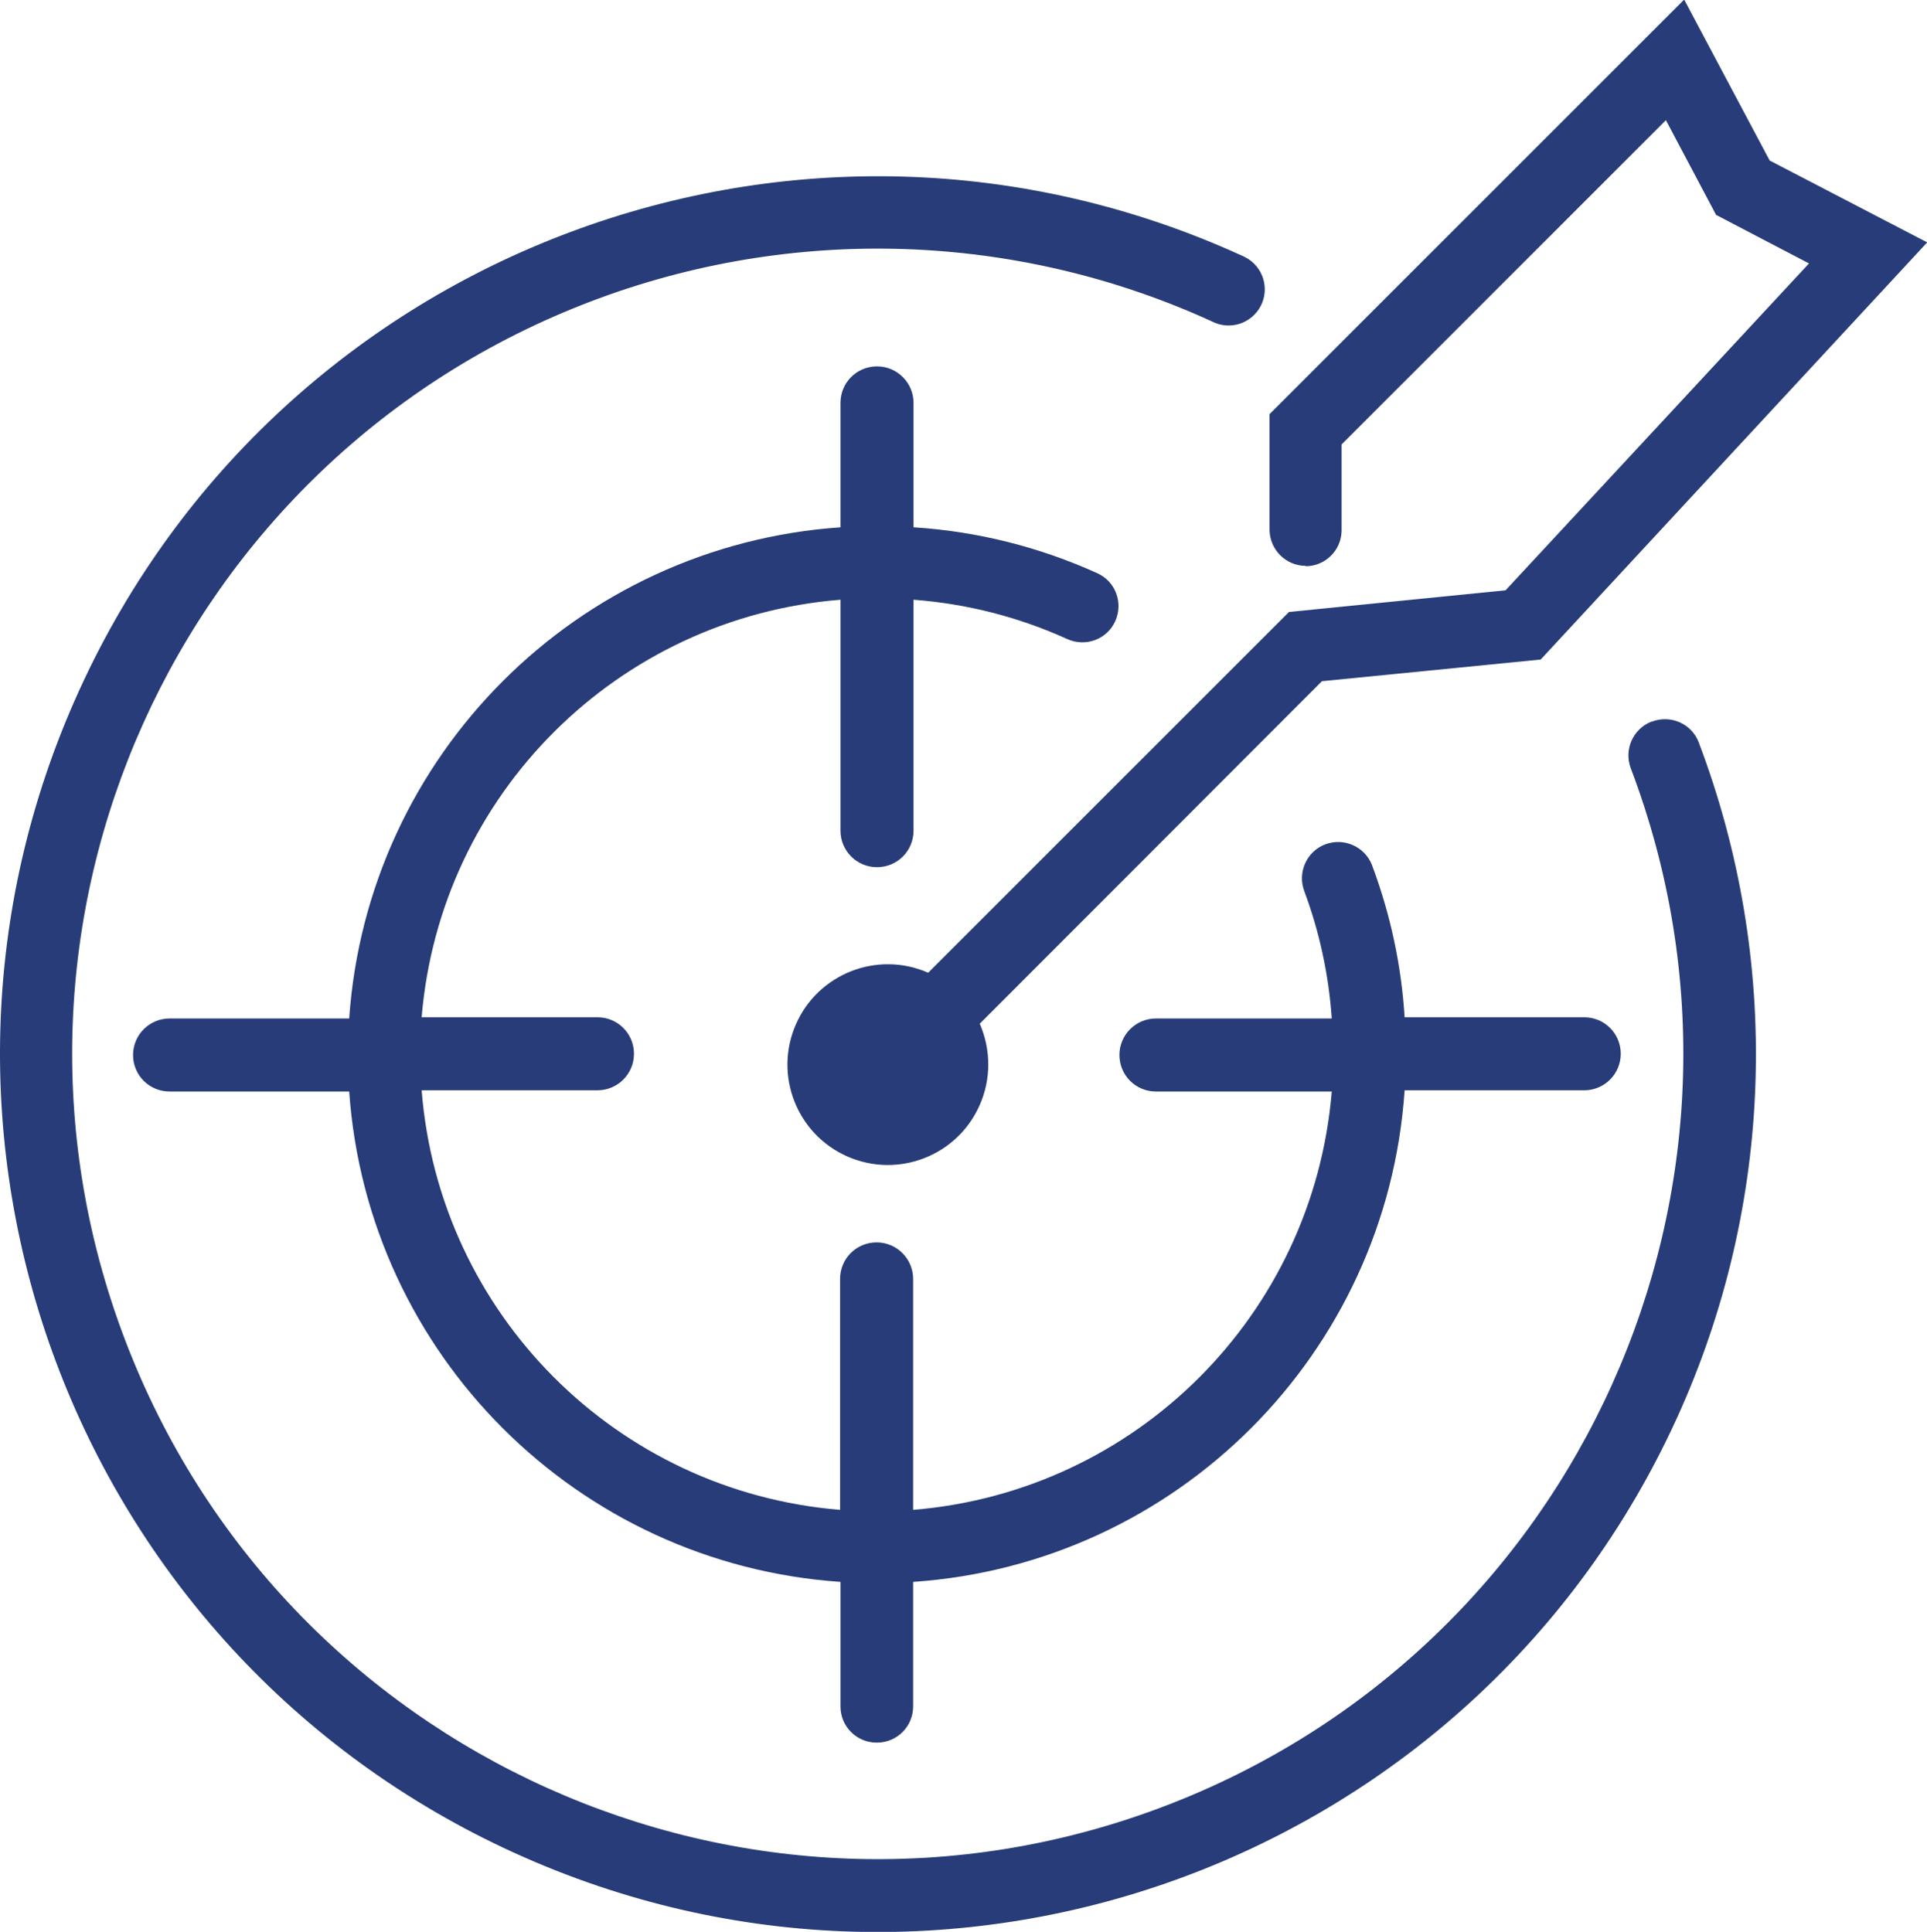
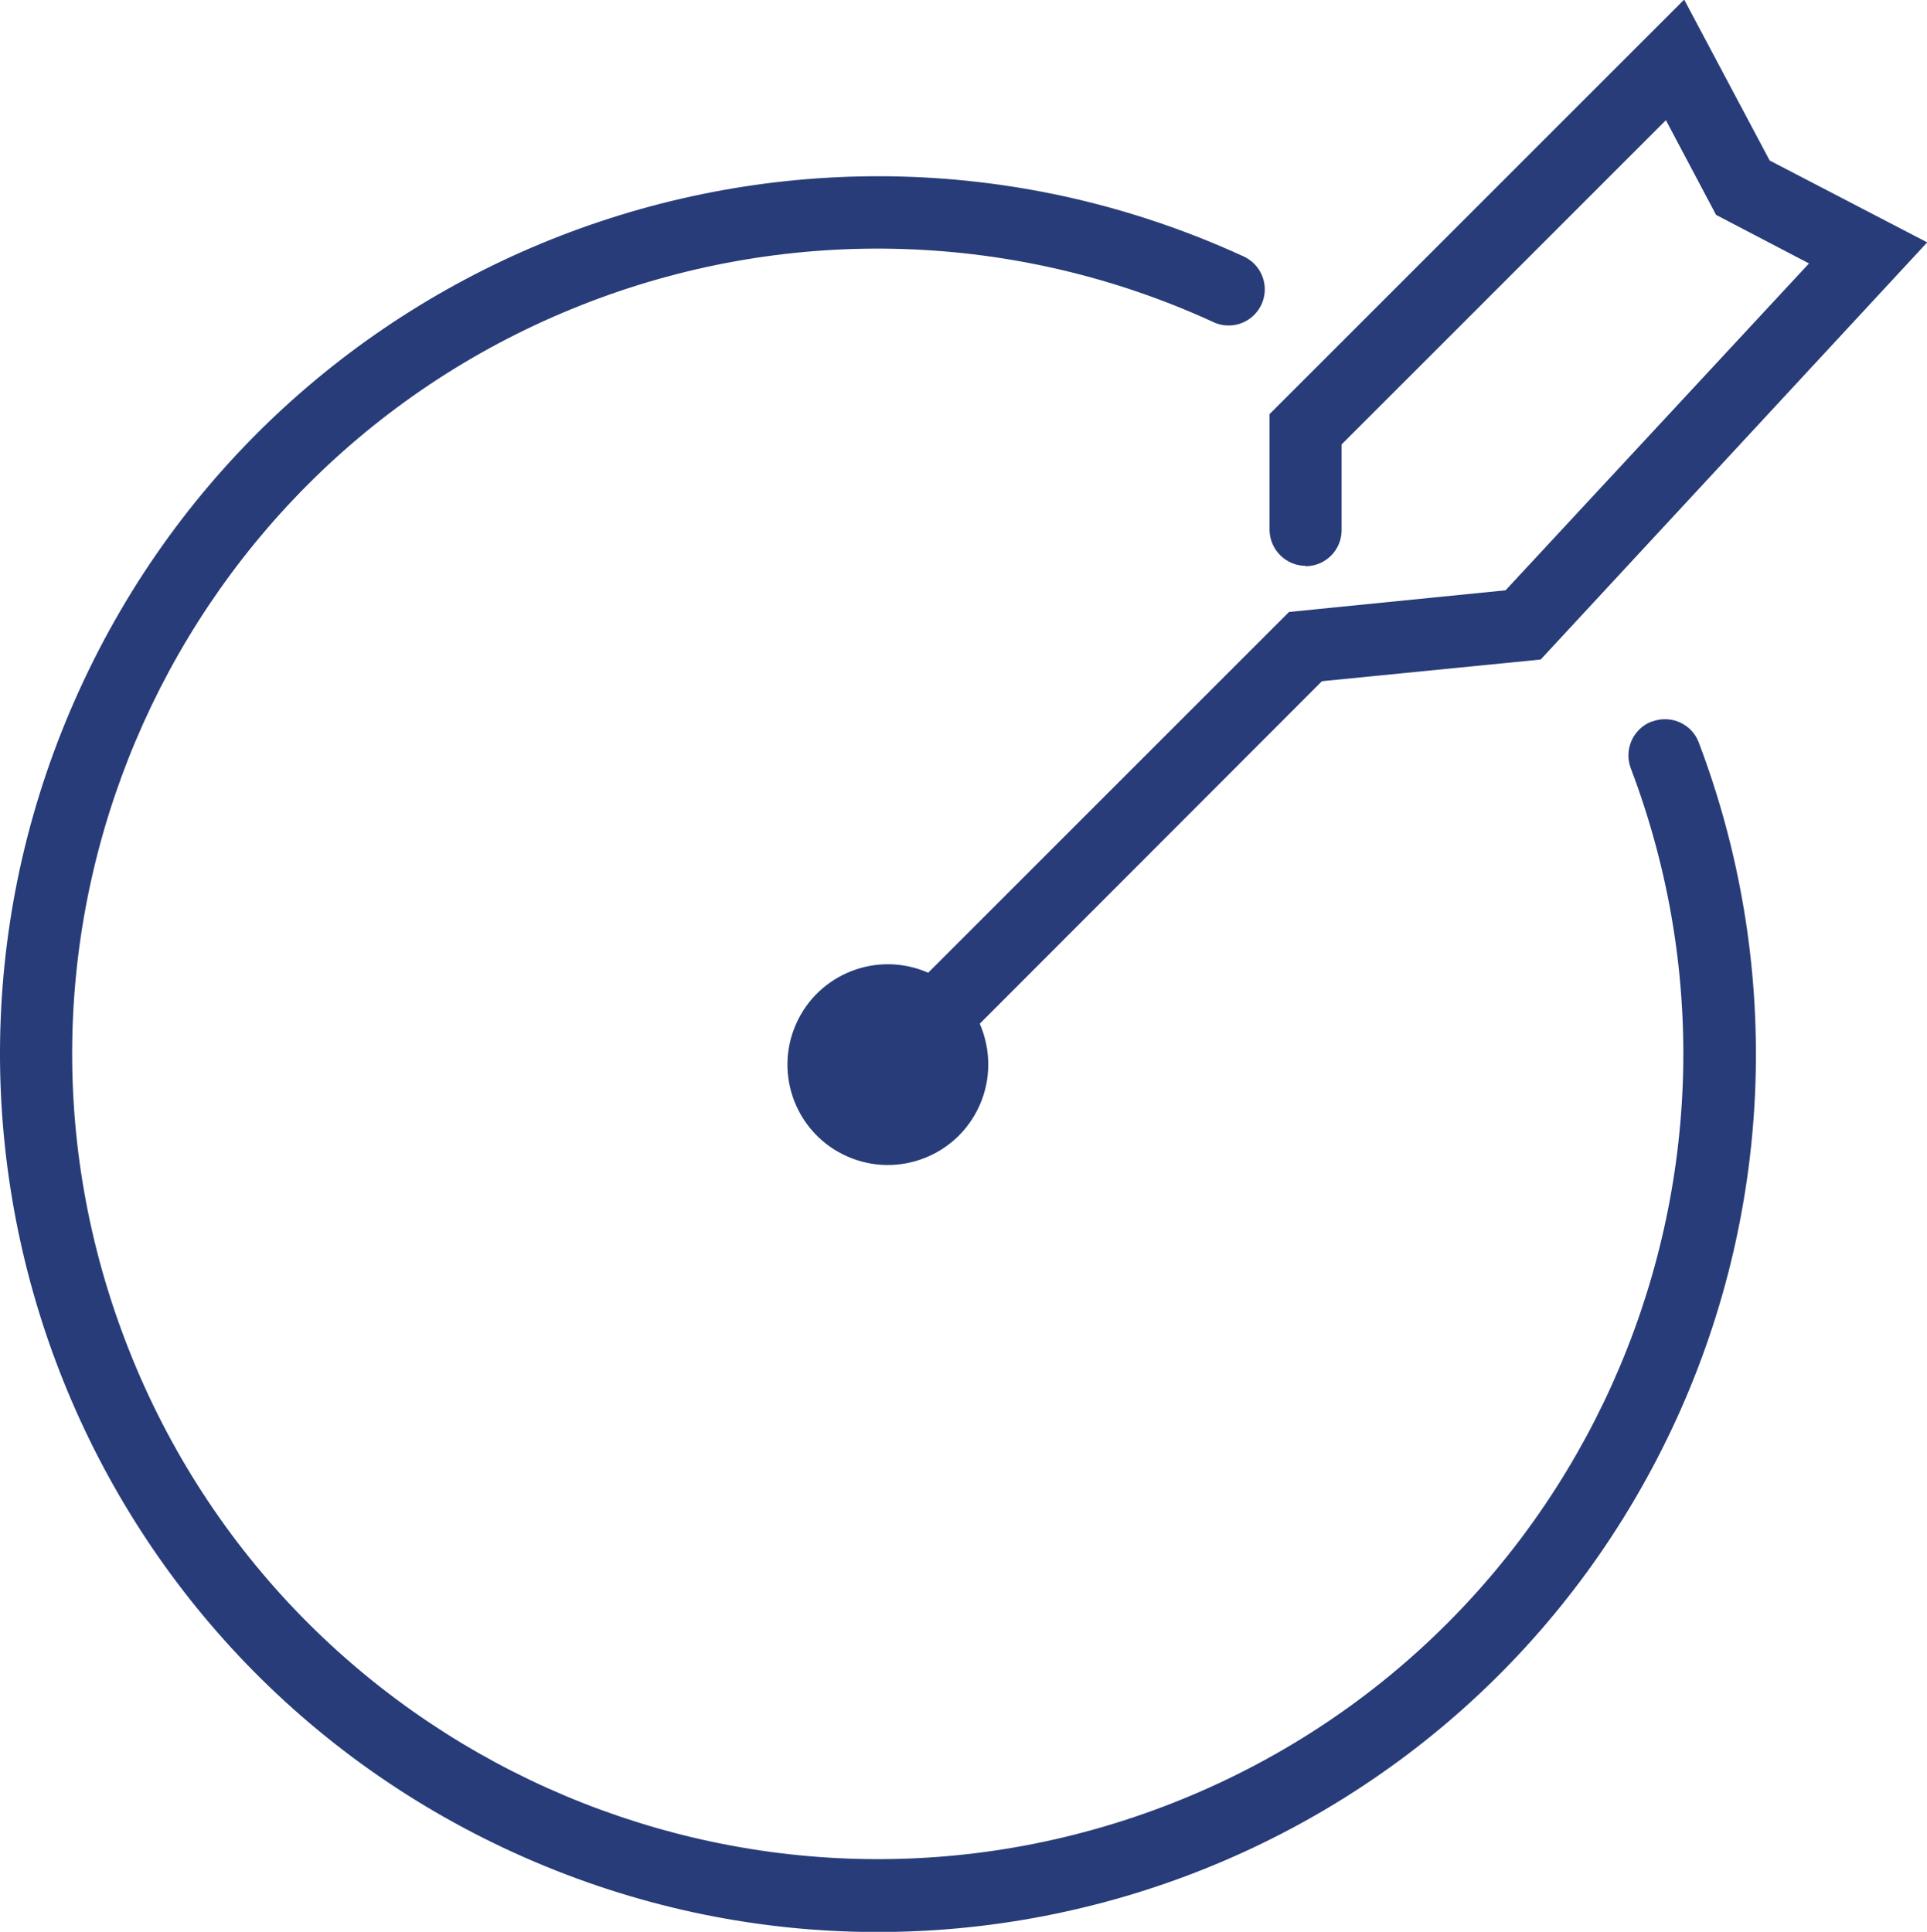
<svg xmlns="http://www.w3.org/2000/svg" viewBox="0 0 96.02 96.28">
  <g fill="#273c78">
    <path d="m65.05 28.22c.98 0 1.78-.78 1.8-1.76v-4.31l16.16-16.16 2.5 4.72 4.63 2.42-15.12 16.29-10.79 1.08-17.98 17.98c-2.53-1.11-5.48.04-6.59 2.57s.04 5.48 2.57 6.59 5.48-.04 6.59-2.57c.57-1.29.56-2.76 0-4.05l17.05-17.07 10.9-1.08 19.26-20.79-7.85-4.08-4.26-8.02-20.66 20.66v5.8c.03.98.83 1.76 1.8 1.76z" />
    <path d="m82.3 35.96c-.93.36-1.39 1.4-1.04 2.33 7.86 20.72-2.57 43.89-23.29 51.75s-43.89-2.57-51.75-23.29c-7.87-20.72 2.56-43.89 23.28-51.75 10.02-3.8 21.14-3.44 30.89 1.02.89.46 1.97.11 2.43-.77.46-.89.11-1.97-.77-2.43-.05-.03-.11-.05-.17-.08-21.98-10.03-47.92-.33-57.93 21.66-10.02 21.98-.32 47.92 21.67 57.94 21.98 10.02 47.92.32 57.94-21.67 4.85-10.64 5.23-22.78 1.07-33.71-.37-.91-1.41-1.35-2.33-.99z" />
-     <path d="m43.7 86.85c1 0 1.8-.81 1.8-1.8v-6.21c13.14-.9 23.6-11.36 24.49-24.5h8.95c1 0 1.82-.81 1.82-1.82s-.81-1.82-1.82-1.82h-8.95c-.16-2.59-.71-5.14-1.62-7.57-.35-.93-1.4-1.4-2.33-1.05s-1.4 1.4-1.05 2.33c.76 2.04 1.22 4.18 1.37 6.35h-8.76c-1 0-1.82.81-1.82 1.82s.81 1.82 1.82 1.82h8.76c-.92 11.12-9.74 19.94-20.86 20.85v-11.51c0-1-.81-1.82-1.82-1.82s-1.82.81-1.82 1.82v11.51c-11.14-.91-19.97-9.77-20.85-20.91h8.76c1 0 1.82-.81 1.82-1.82s-.81-1.82-1.82-1.82h-8.76c.92-11.11 9.76-19.92 20.87-20.81v11.51c0 1 .81 1.82 1.82 1.82s1.82-.81 1.82-1.82v-11.51c2.65.2 5.24.86 7.66 1.96.91.41 1.98.02 2.39-.89s.02-1.98-.89-2.39c-2.89-1.31-5.99-2.09-9.16-2.29v-6.2c0-1-.81-1.82-1.82-1.82s-1.82.81-1.82 1.82v6.2c-13.12.91-23.57 11.36-24.48 24.48h-8.95c-1 0-1.82.81-1.82 1.82s.81 1.82 1.82 1.82h8.95c.92 13.11 11.37 23.54 24.48 24.44v6.21c0 1 .81 1.8 1.8 1.8z" />
  </g>
</svg>